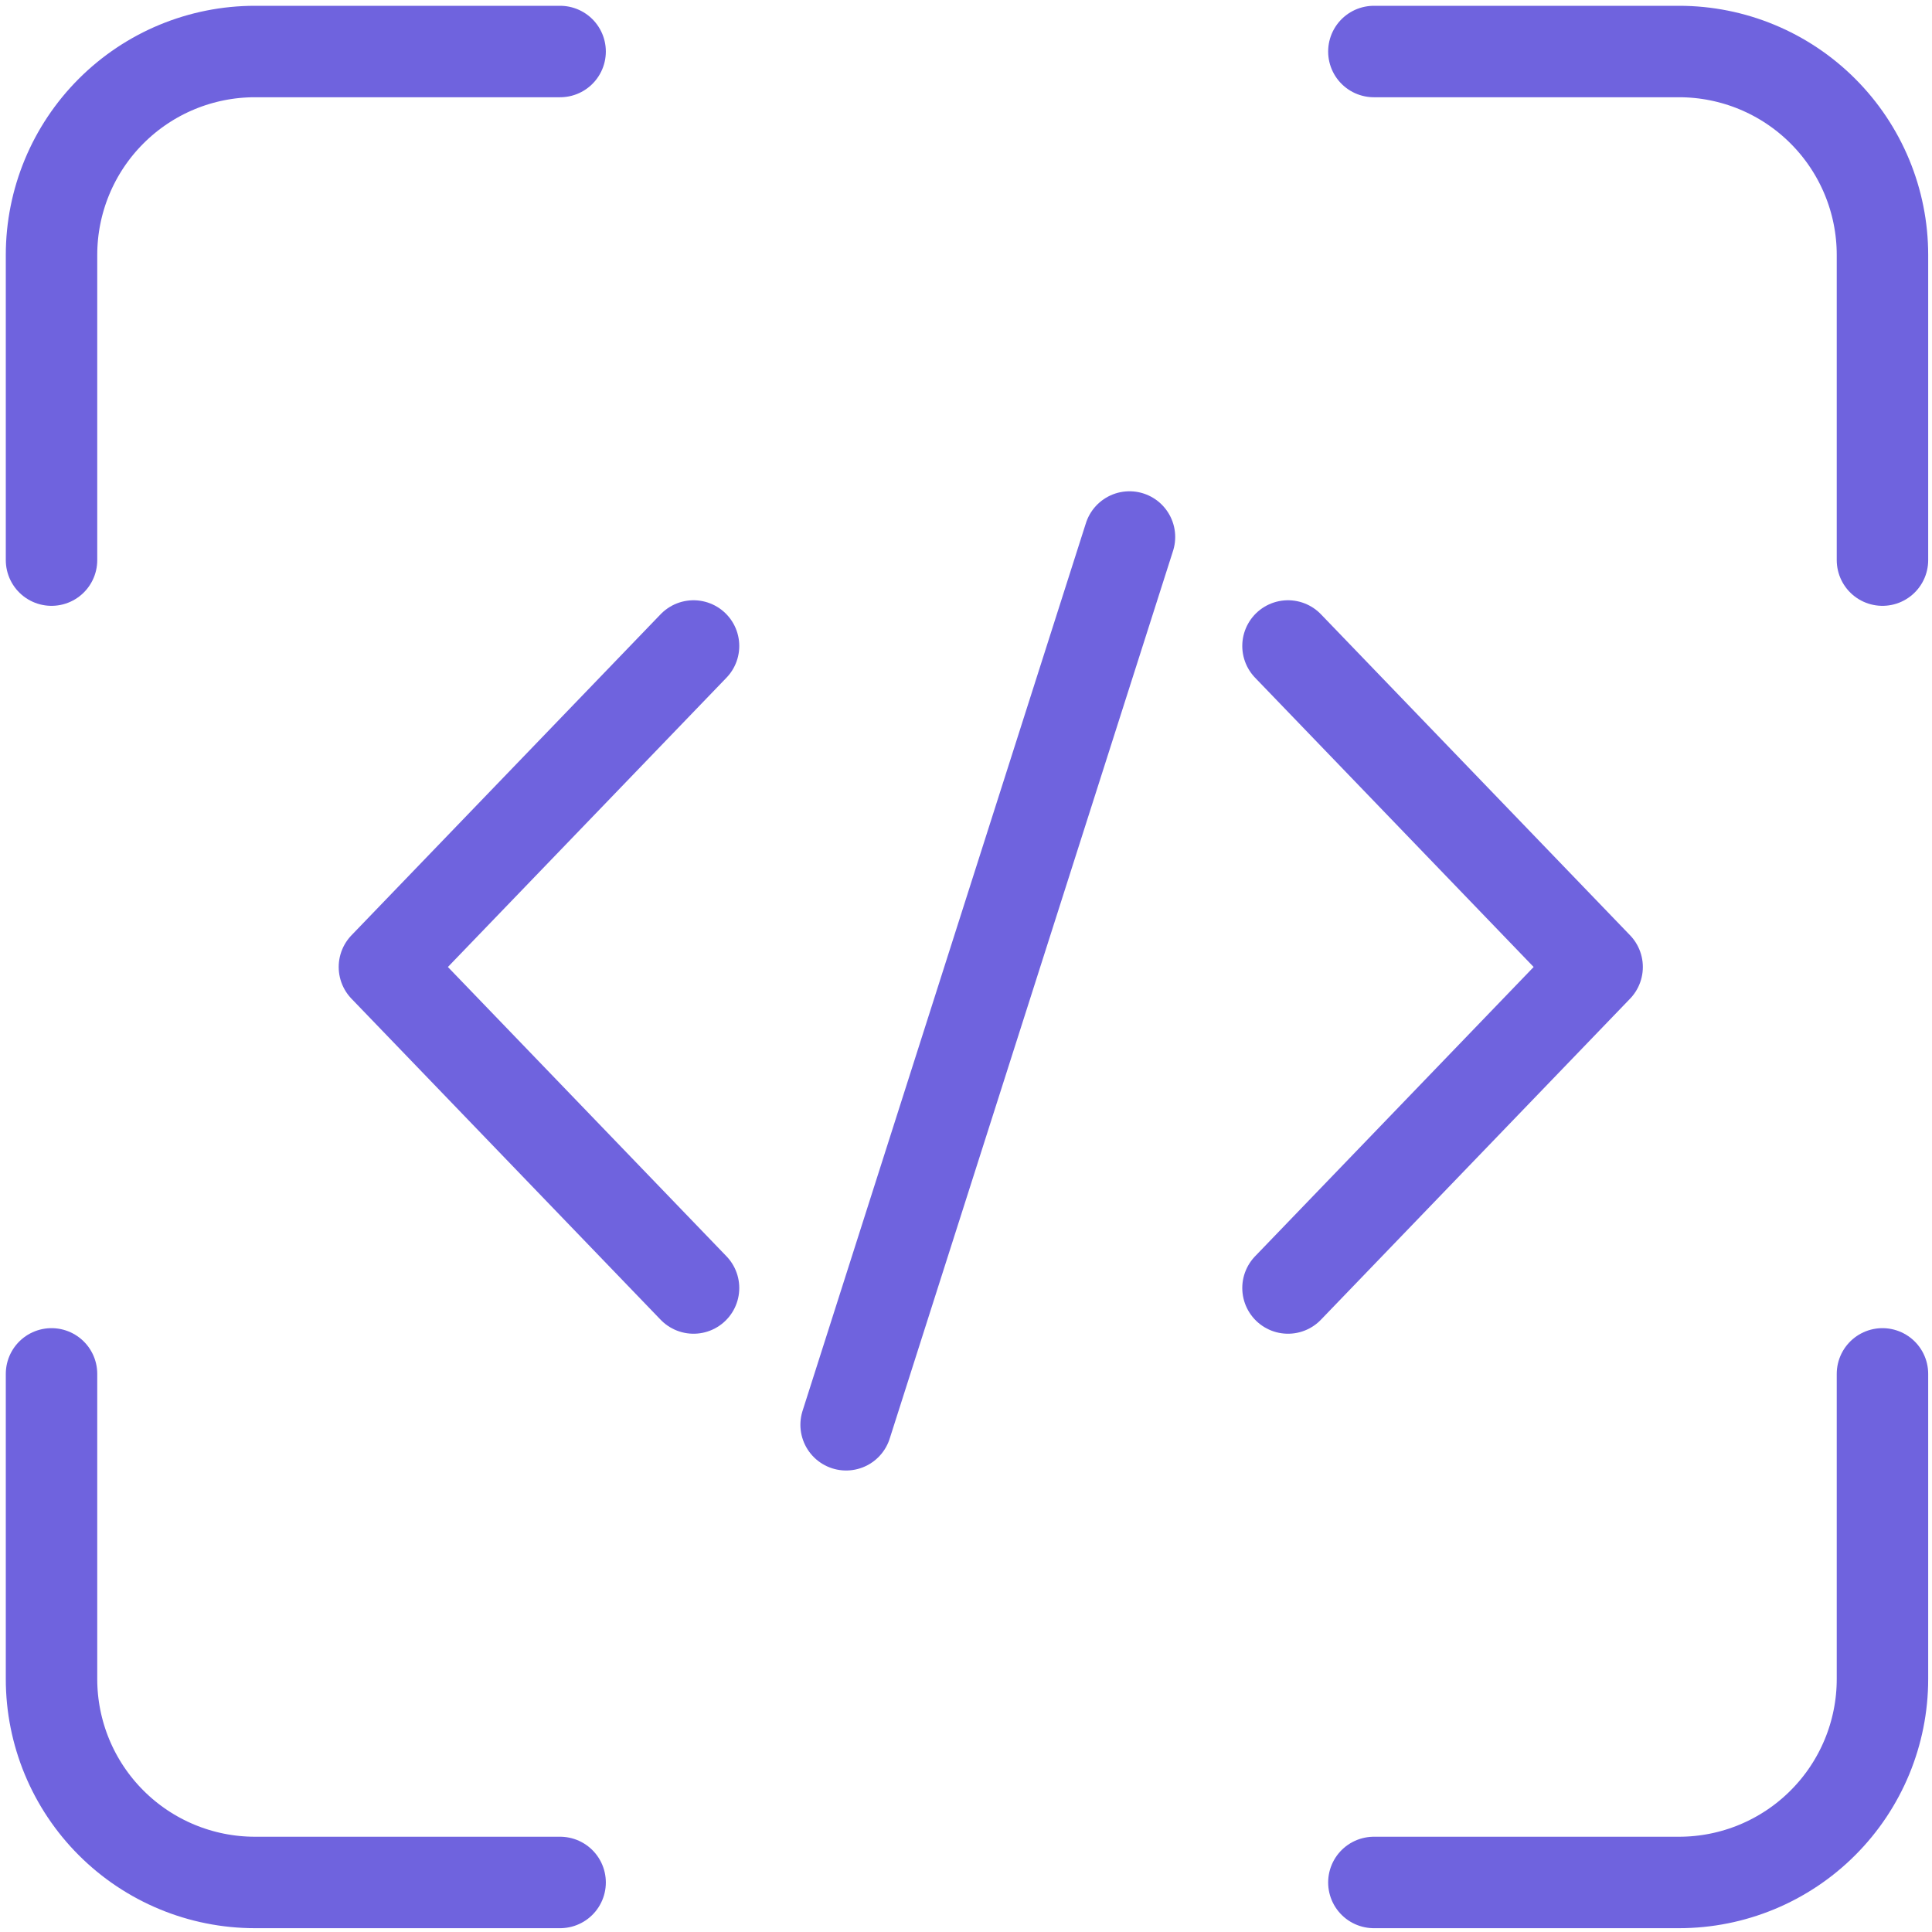
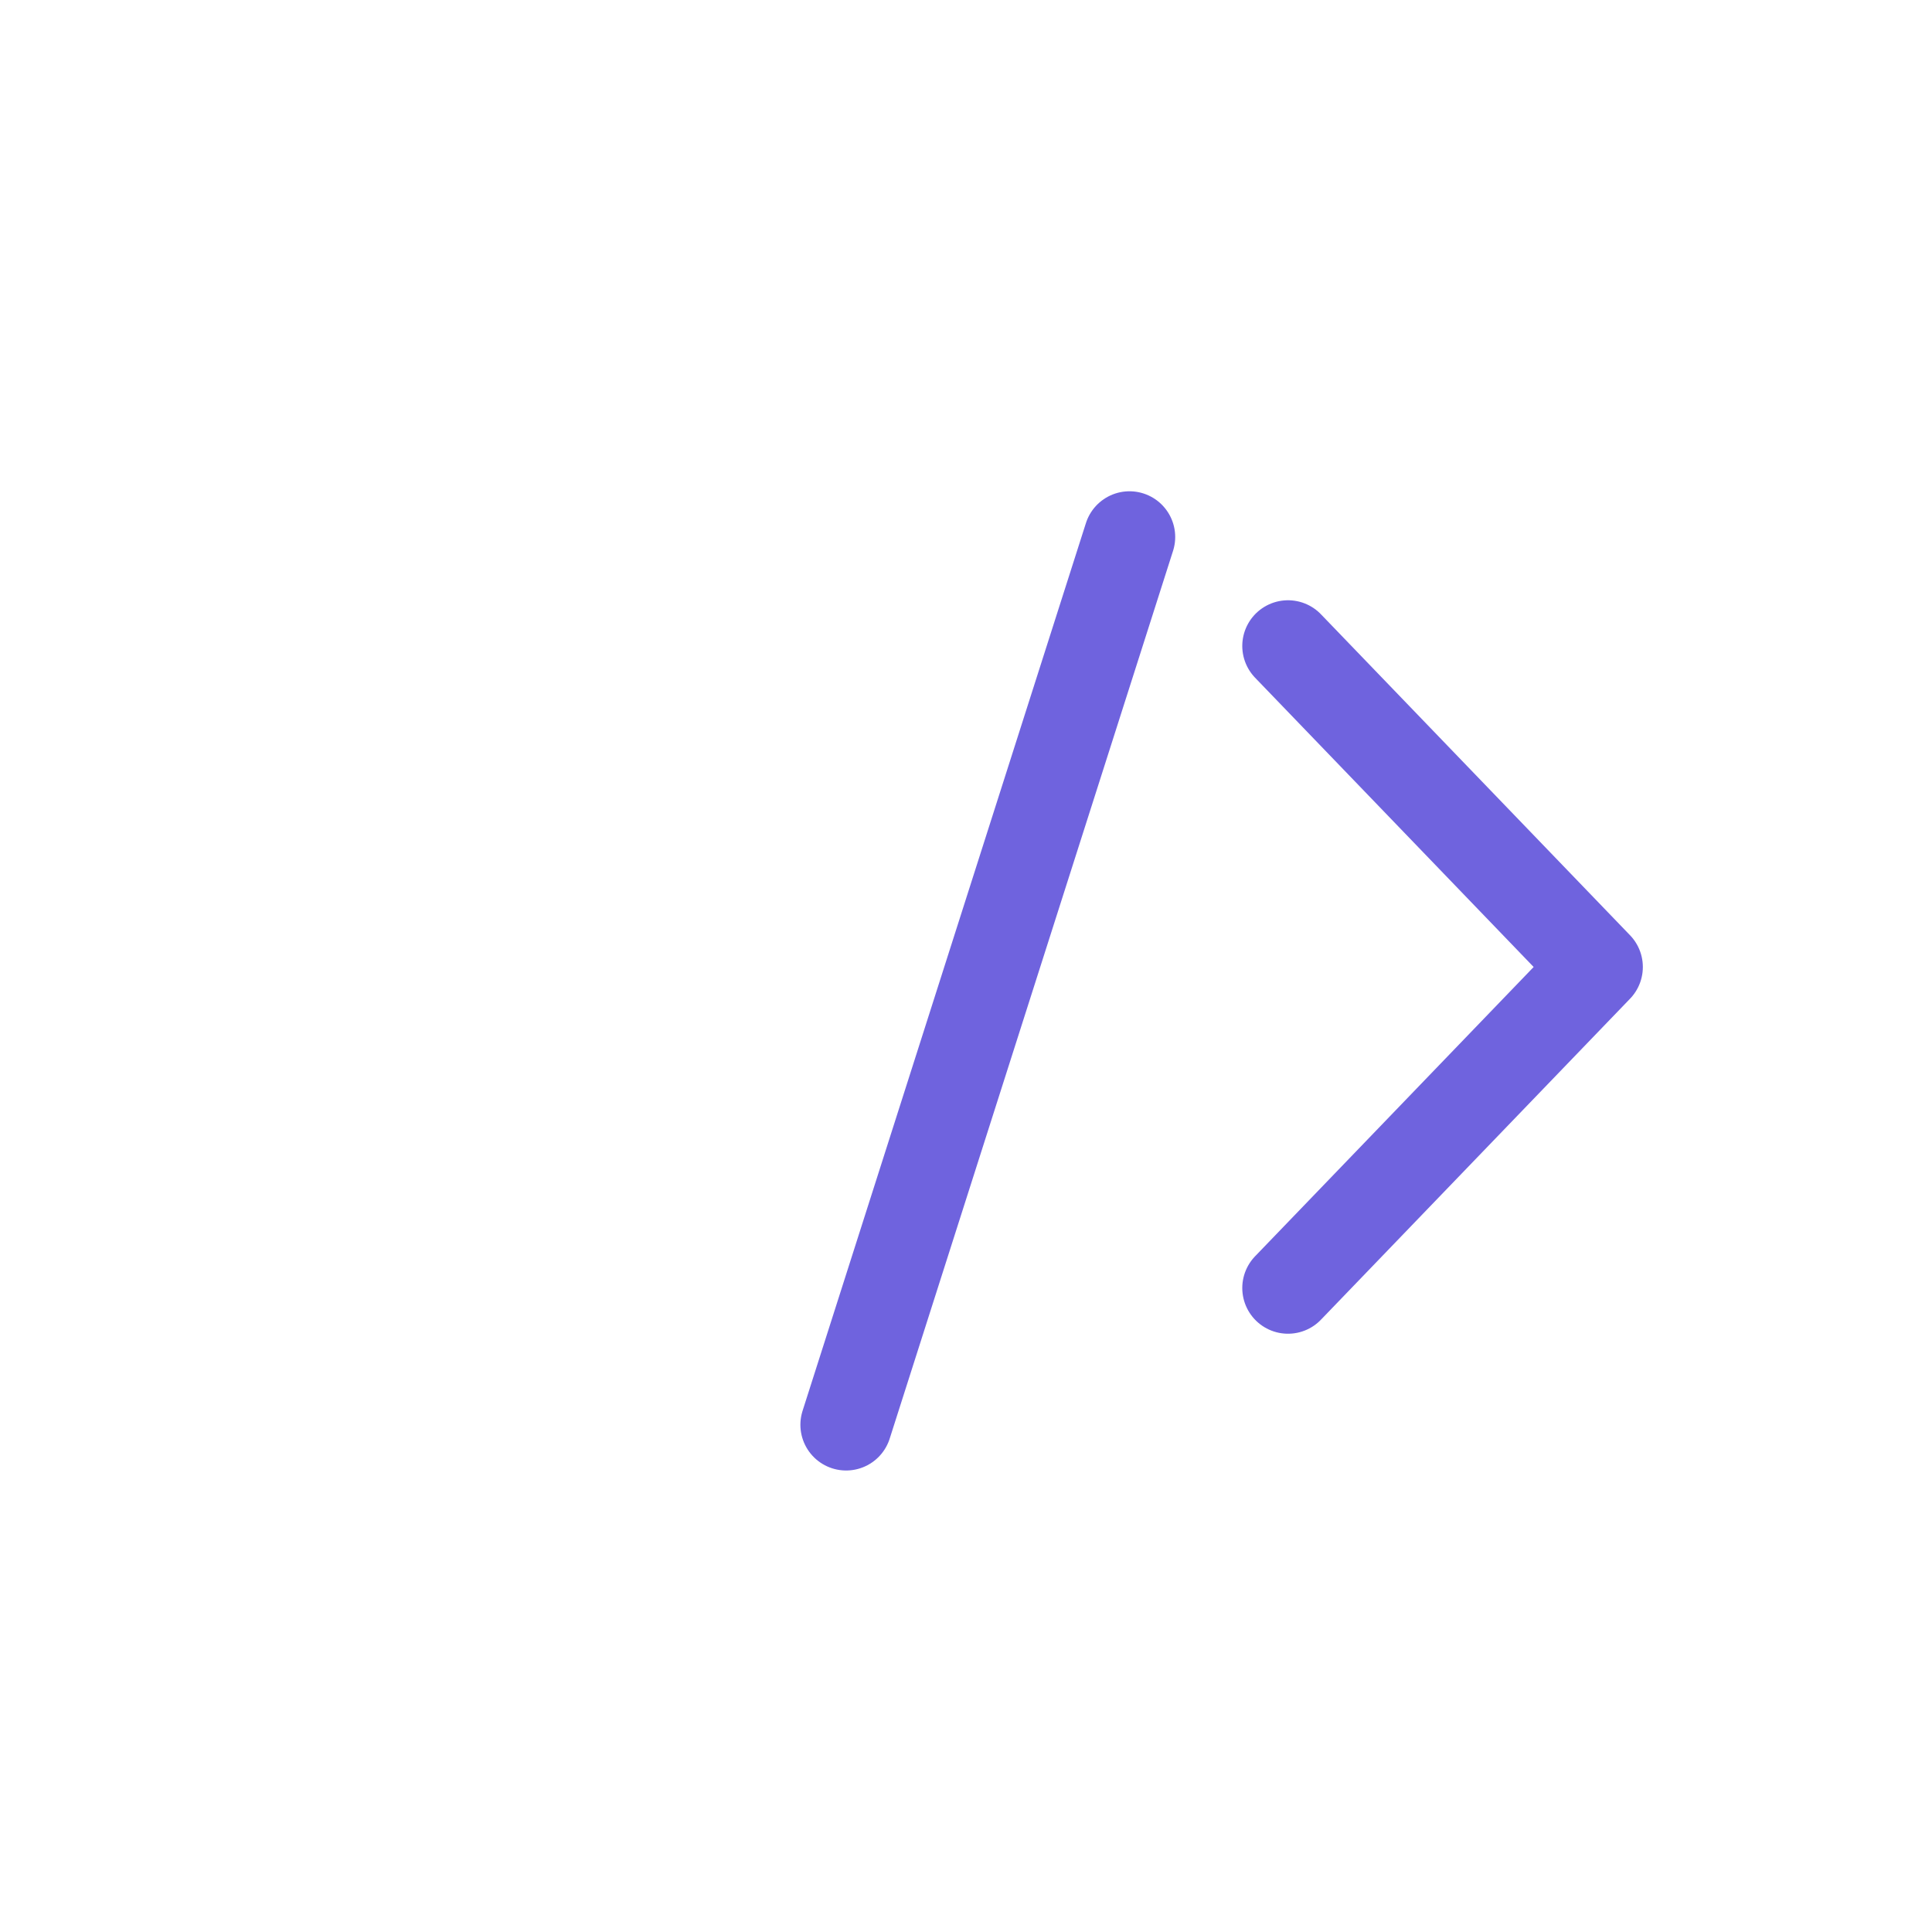
<svg xmlns="http://www.w3.org/2000/svg" width="78" height="78" viewBox="0 0 78 78" fill="none">
  <path d="M52 52L64.48 39.04L52 26.08" stroke="#6F63DE" stroke-width="3.692" stroke-linecap="round" stroke-linejoin="round" />
  <line x1="45.6" y1="21.68" x2="34.16" y2="57.522" stroke="#6F63DE" stroke-width="3.692" stroke-linecap="round" />
-   <path d="M28 26.08L15.52 39.04L28 52" stroke="#6F63DE" stroke-width="3.692" stroke-linecap="round" stroke-linejoin="round" />
-   <path d="M22.613 2.08H10.293C8.115 2.08 6.026 2.945 4.486 4.486C2.945 6.026 2.08 8.115 2.08 10.293V22.613M76 22.613V10.293C76 8.115 75.135 6.026 73.594 4.486C72.054 2.945 69.965 2.08 67.787 2.08H55.467M55.467 76H67.787C69.965 76 72.054 75.135 73.594 73.594C75.135 72.054 76 69.965 76 67.787V55.467M2.08 55.467V67.787C2.08 69.965 2.945 72.054 4.486 73.594C6.026 75.135 8.115 76 10.293 76H22.613" stroke="#6F63DE" stroke-width="3.692" stroke-linecap="round" stroke-linejoin="round" />
</svg>